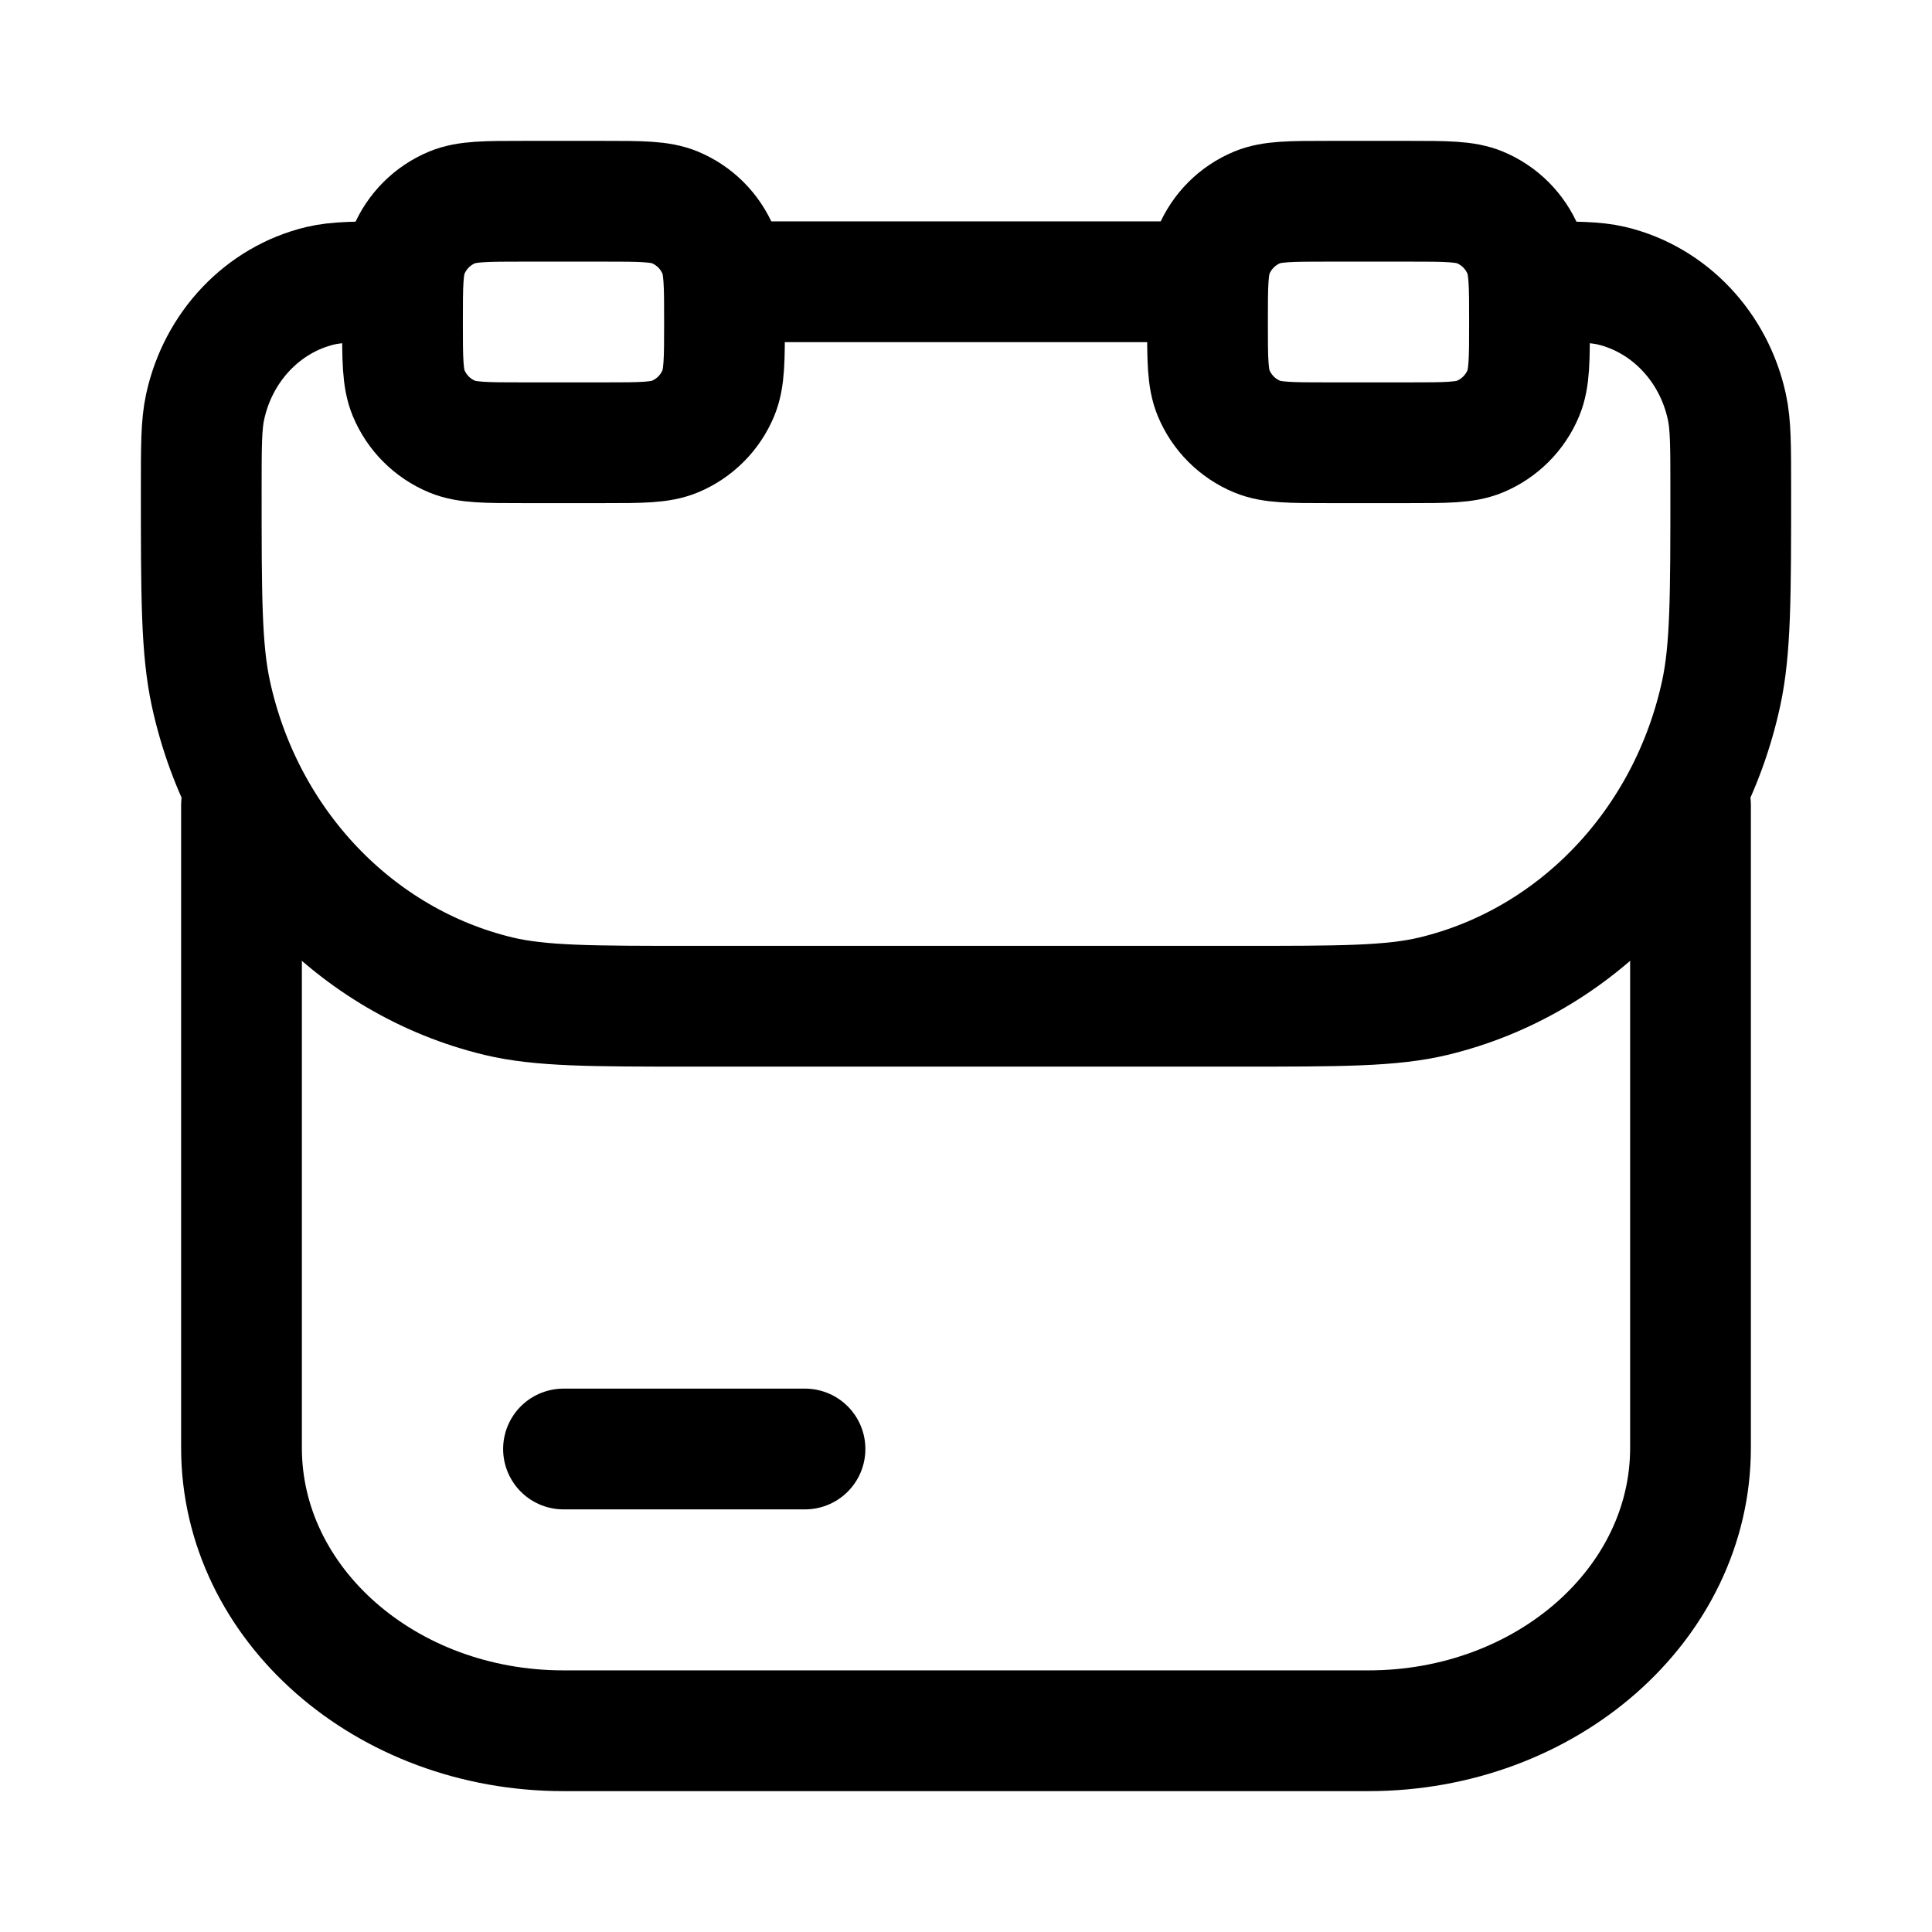
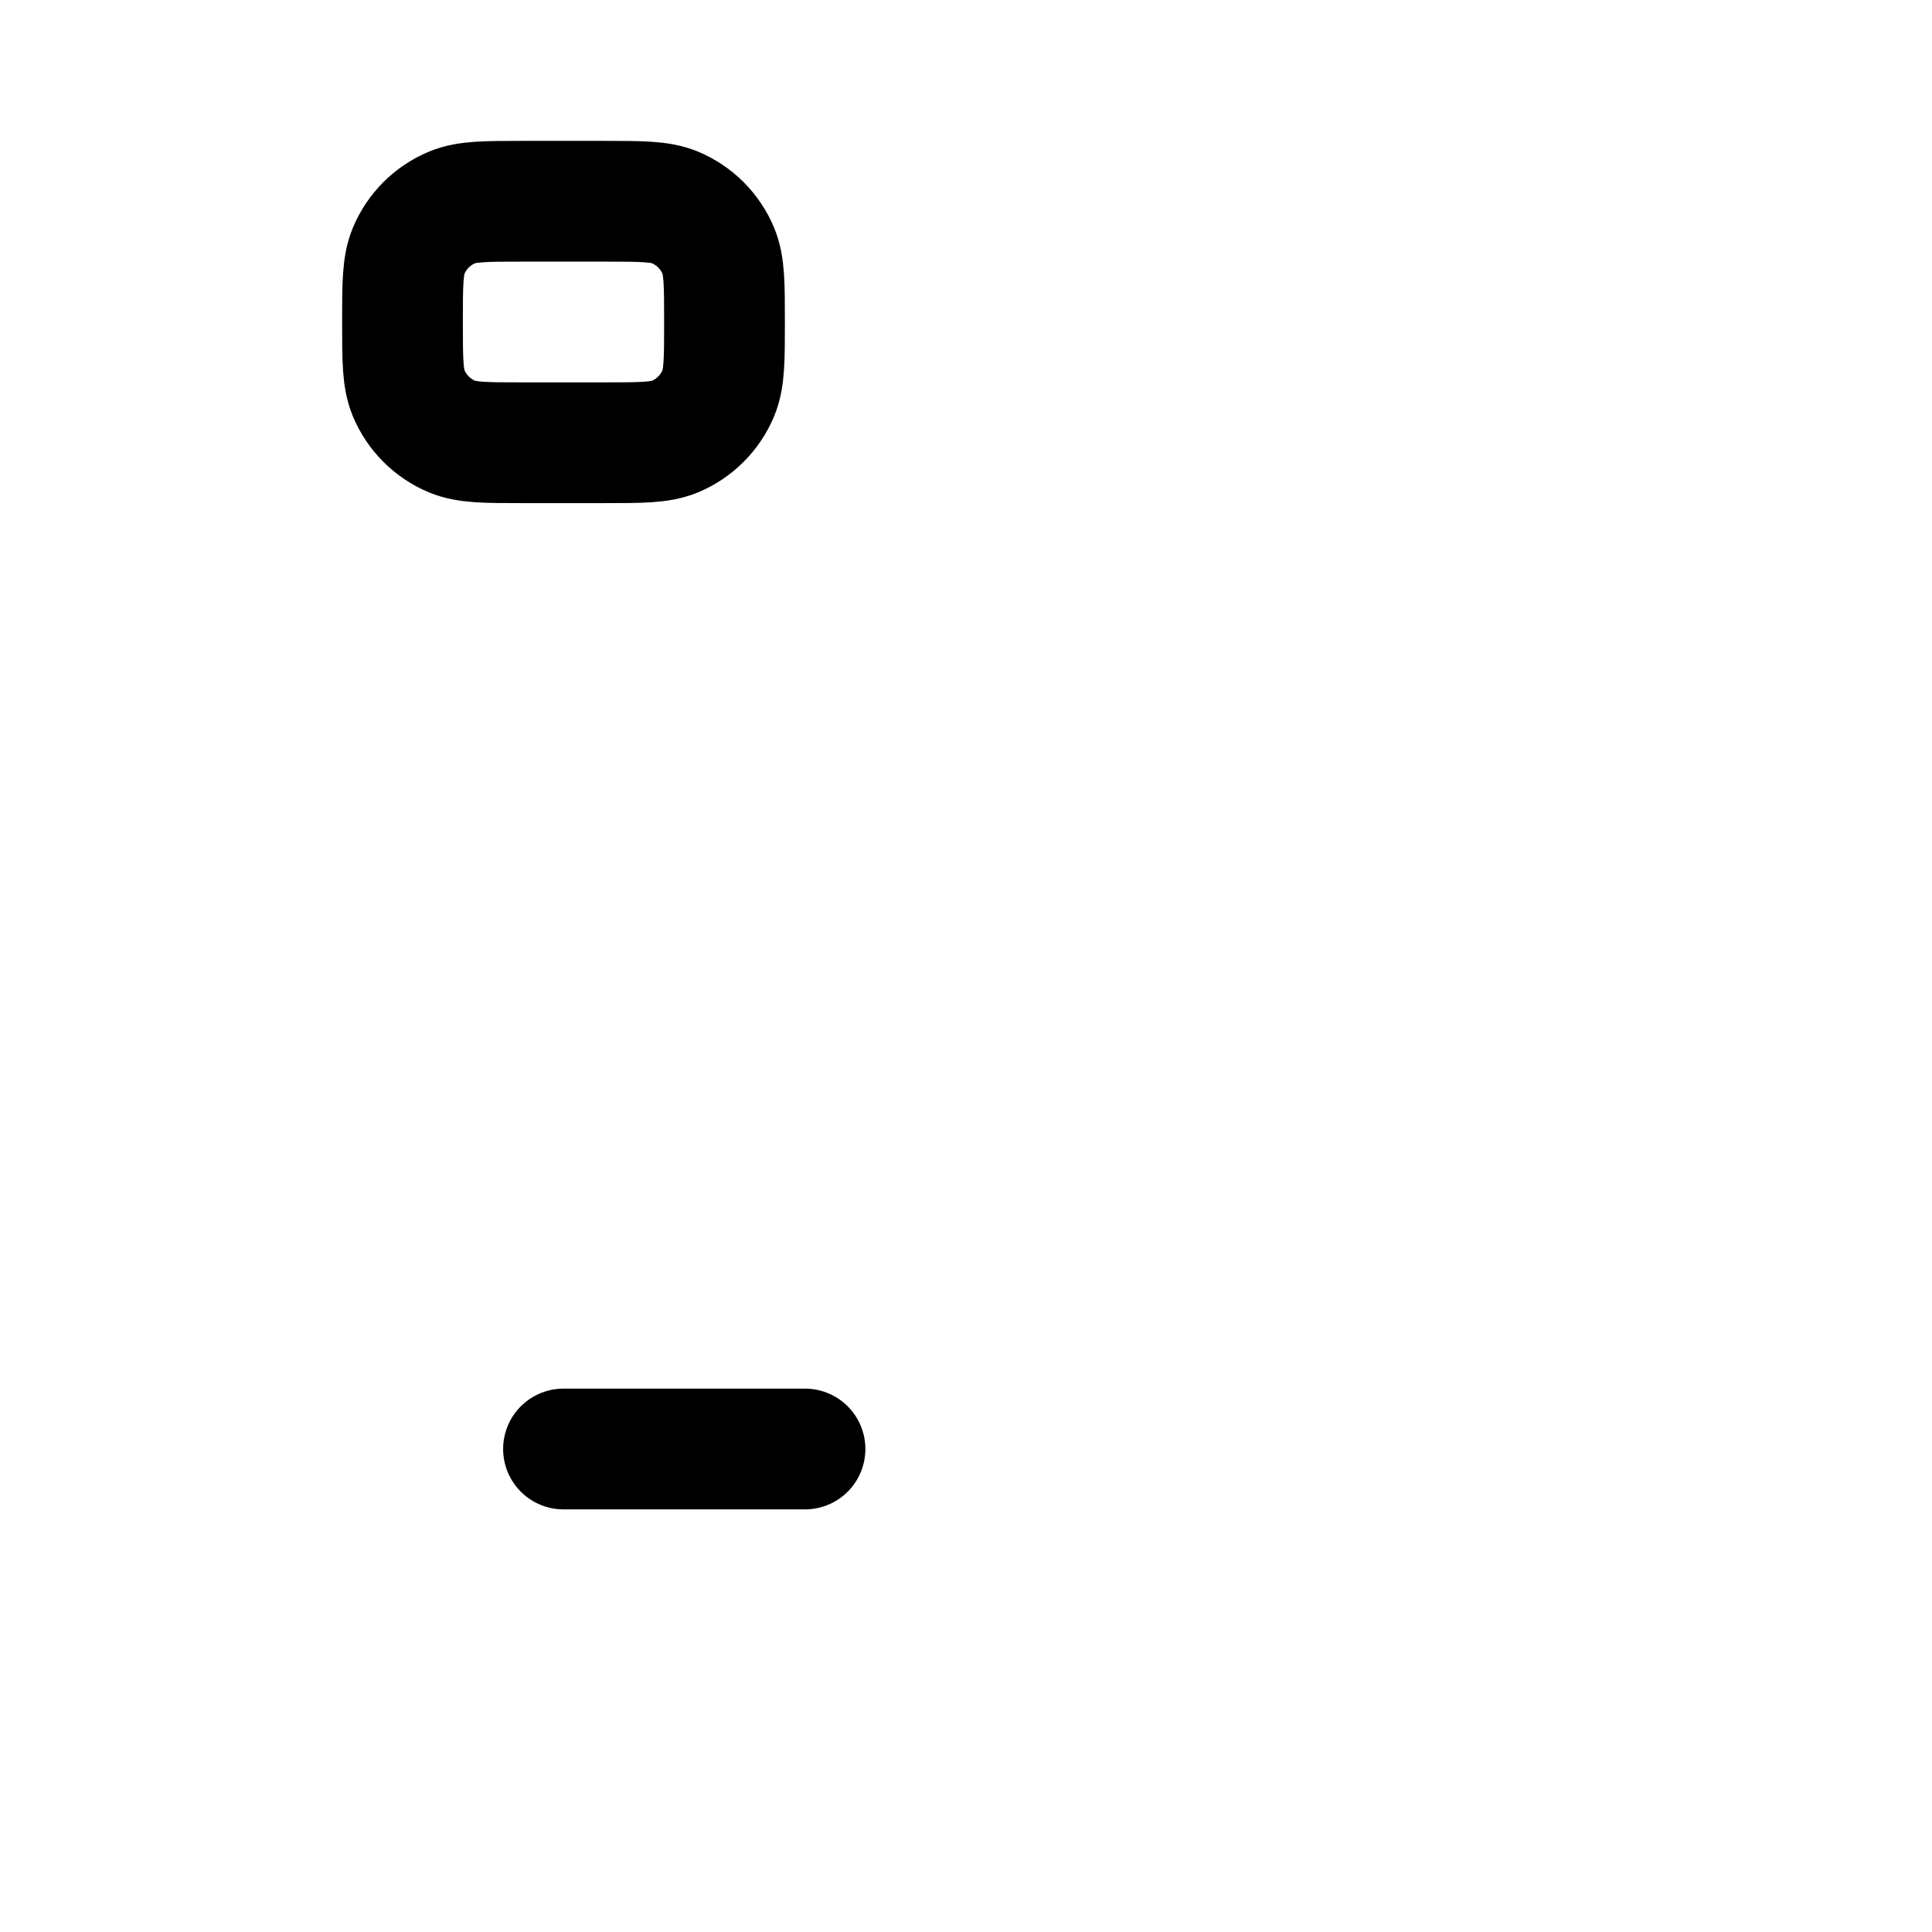
<svg xmlns="http://www.w3.org/2000/svg" viewBox="0 0 24 24" width="24" height="24" color="#000000" fill="none">
-   <path d="M3 10V17.986C3 19.927 4.791 21.5 7 21.5H17C19.209 21.5 21 19.927 21 17.986V10" stroke="#000000" stroke-width="1.5" stroke-linecap="round" />
-   <path d="M19.057 3.5C19.562 3.5 19.814 3.5 20.023 3.55C20.734 3.721 21.29 4.306 21.452 5.055C21.5 5.275 21.5 5.54 21.5 6.071C21.5 7.399 21.5 8.063 21.381 8.613C20.975 10.485 19.586 11.947 17.807 12.375C17.285 12.5 16.654 12.5 15.393 12.5H8.607C7.346 12.5 6.715 12.5 6.193 12.375C4.414 11.947 3.025 10.485 2.619 8.613C2.5 8.063 2.5 7.399 2.5 6.071C2.5 5.54 2.5 5.275 2.548 5.055C2.71 4.306 3.266 3.721 3.977 3.55C4.186 3.5 4.438 3.5 4.943 3.5M9.15 3.5H14.85" stroke="#000000" stroke-width="1.5" />
  <path d="M5 4C5 3.534 5 3.301 5.076 3.117C5.178 2.872 5.372 2.678 5.617 2.576C5.801 2.5 6.034 2.5 6.5 2.5H7.5C7.966 2.5 8.199 2.5 8.383 2.576C8.628 2.678 8.822 2.872 8.924 3.117C9 3.301 9 3.534 9 4C9 4.466 9 4.699 8.924 4.883C8.822 5.128 8.628 5.322 8.383 5.424C8.199 5.5 7.966 5.5 7.5 5.5H6.5C6.034 5.5 5.801 5.5 5.617 5.424C5.372 5.322 5.178 5.128 5.076 4.883C5 4.699 5 4.466 5 4Z" stroke="#000000" stroke-width="1.5" />
-   <path d="M15 4C15 3.534 15 3.301 15.076 3.117C15.178 2.872 15.372 2.678 15.617 2.576C15.801 2.5 16.034 2.5 16.5 2.5H17.5C17.966 2.5 18.199 2.5 18.383 2.576C18.628 2.678 18.822 2.872 18.924 3.117C19 3.301 19 3.534 19 4C19 4.466 19 4.699 18.924 4.883C18.822 5.128 18.628 5.322 18.383 5.424C18.199 5.5 17.966 5.5 17.5 5.5H16.5C16.034 5.5 15.801 5.5 15.617 5.424C15.372 5.322 15.178 5.128 15.076 4.883C15 4.699 15 4.466 15 4Z" stroke="#000000" stroke-width="1.5" />
  <path d="M7 18H10" stroke="#000000" stroke-width="1.5" stroke-linecap="round" stroke-linejoin="round" />
</svg>